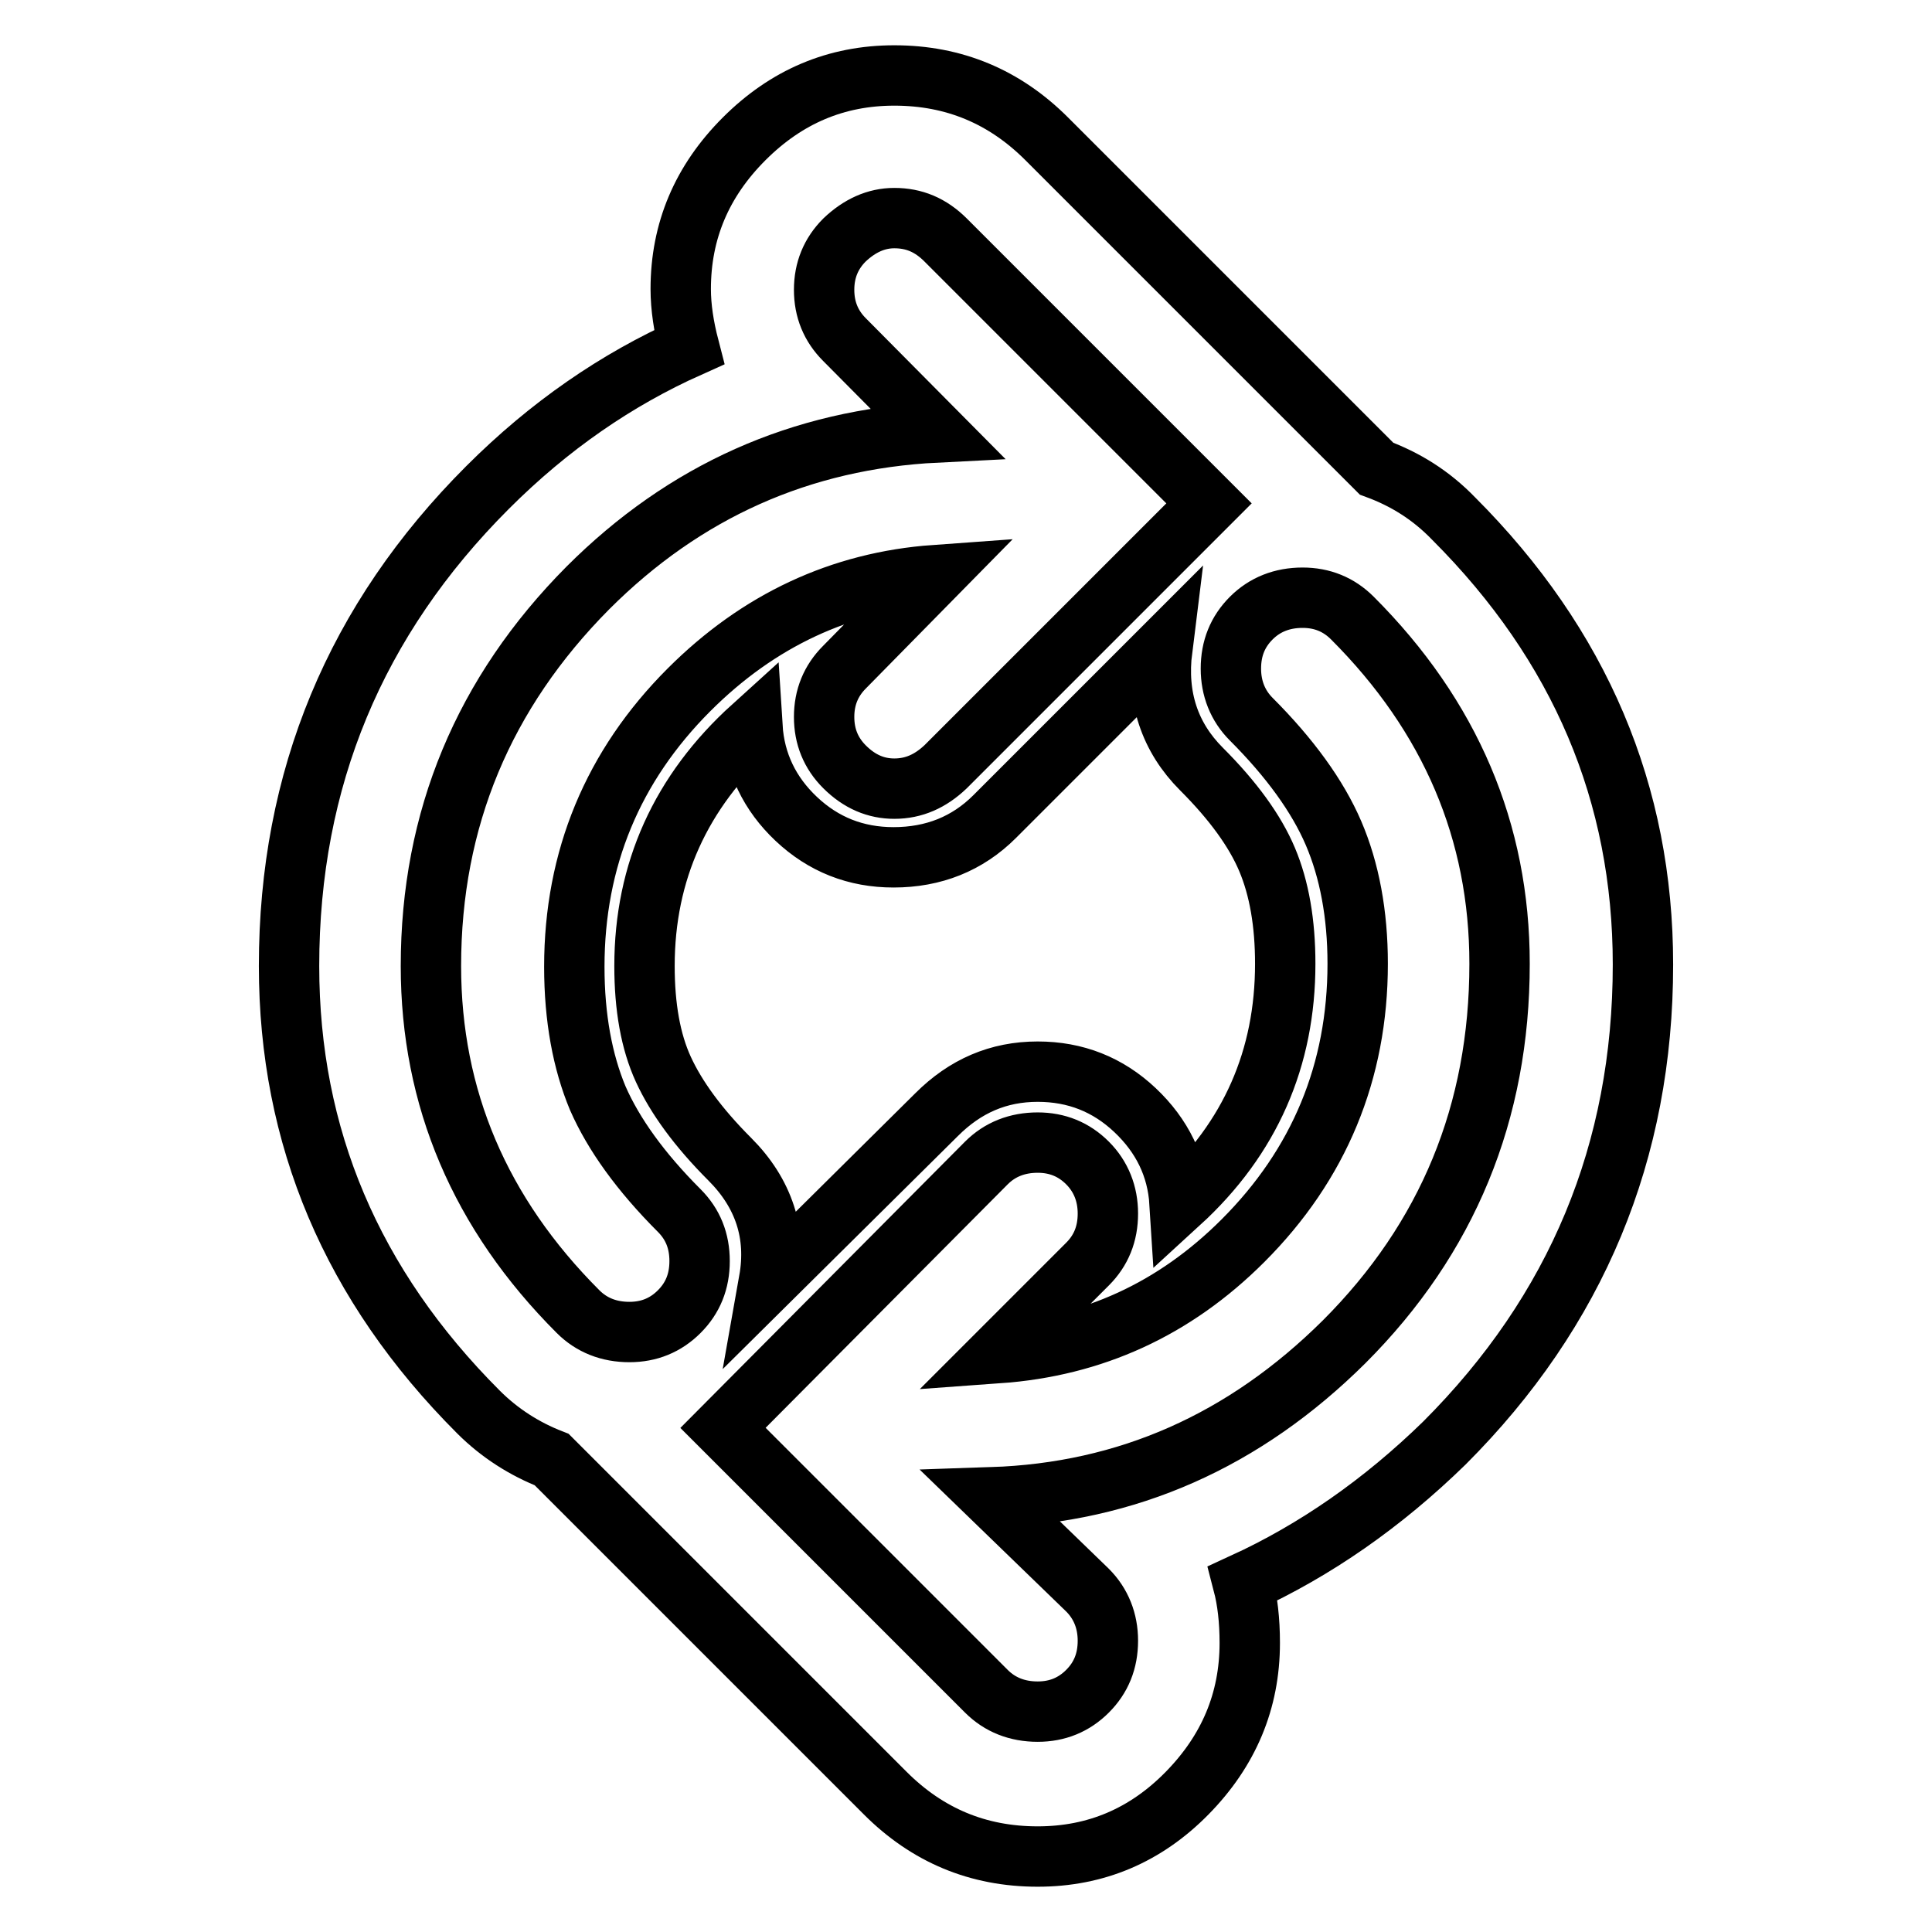
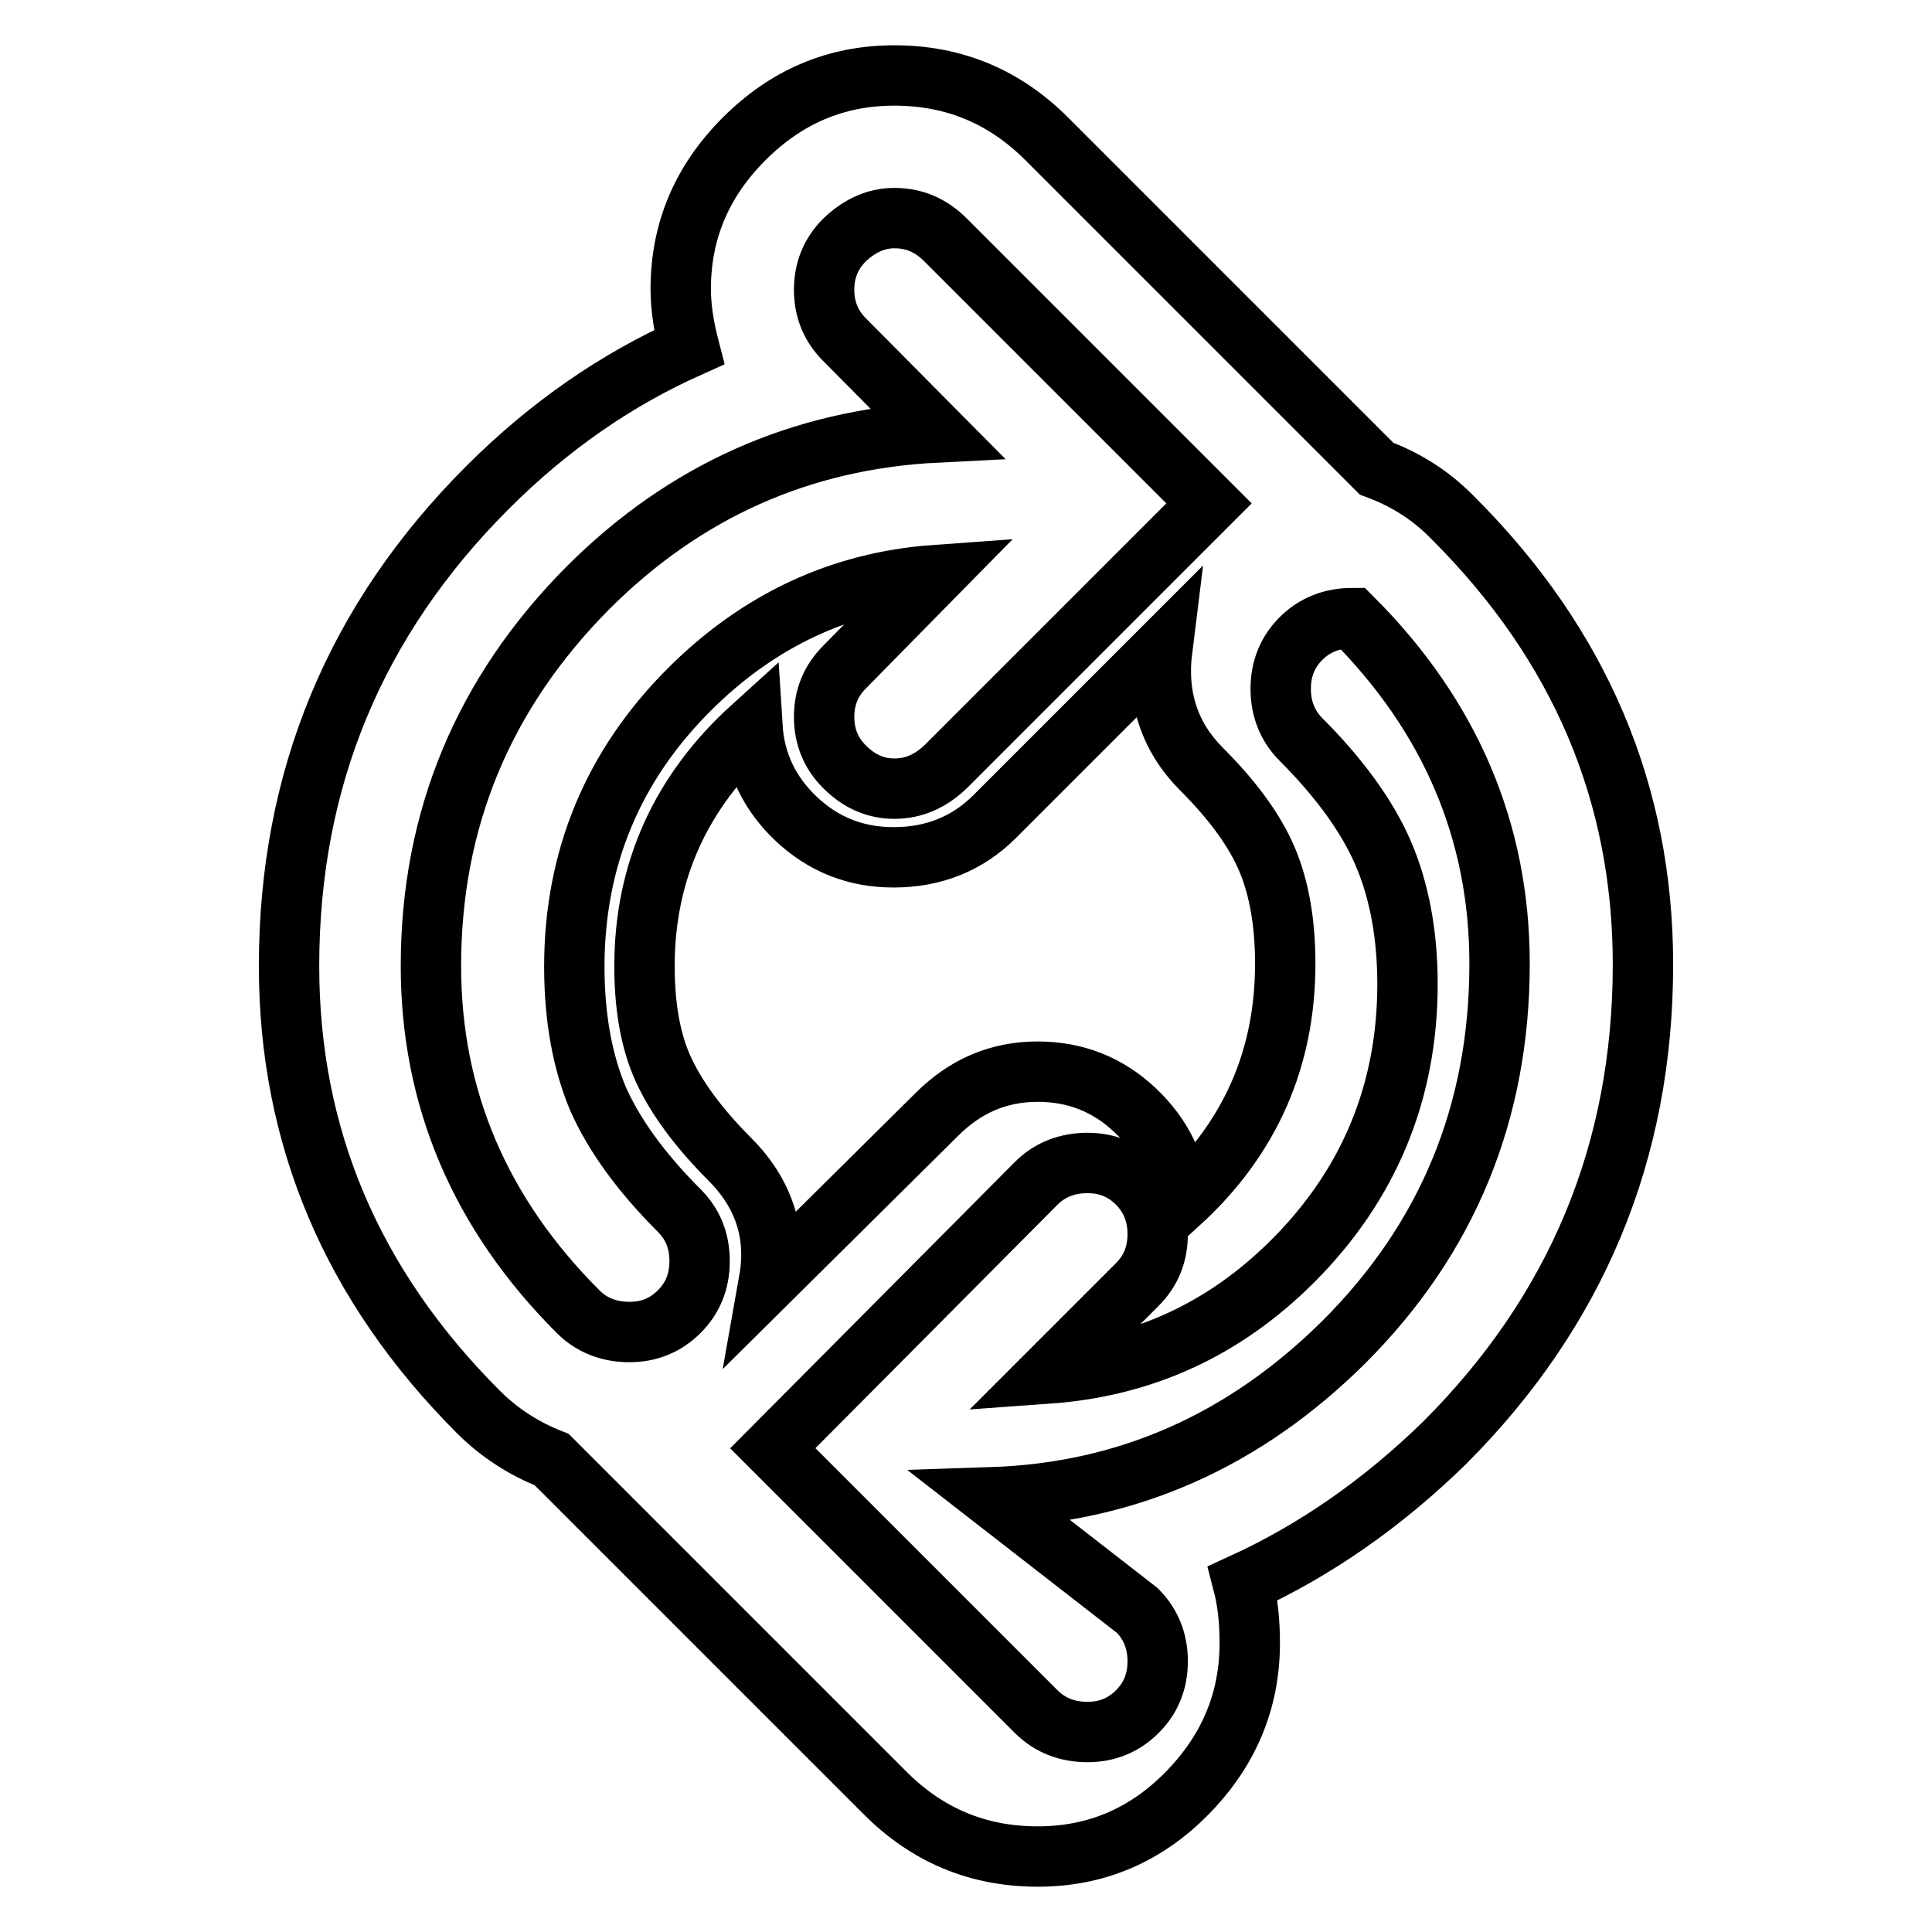
<svg xmlns="http://www.w3.org/2000/svg" version="1.1" x="0px" y="0px" viewBox="0 0 256 256" enable-background="new 0 0 256 256" xml:space="preserve">
  <g>
-     <path stroke-width="8" fill-opacity="0" stroke="#000000" d="M90.2,38.3c0-7.7,2.8-14.3,8.4-19.9c5.6-5.6,12.2-8.4,19.9-8.4c7.9,0,14.6,2.8,20.2,8.4l43.7,43.7 c3.8,1.4,7.2,3.5,10.2,6.6c16.8,16.8,25.1,36.5,25.1,59.1c0,24.8-8.8,45.9-26.3,63.4c-8.2,8-17.1,14.2-26.7,18.6 c0.6,2.3,0.9,4.9,0.9,7.9c0,7.7-2.8,14.3-8.3,19.9c-5.5,5.6-12.1,8.4-19.8,8.4c-7.9,0-14.6-2.8-20.2-8.4l-44.2-44.2 c-3.6-1.4-6.9-3.5-9.7-6.3c-16.8-16.8-25.1-36.5-25.1-59.1c0-24.8,8.8-45.9,26.3-63.4c8.2-8.2,17.1-14.3,26.7-18.6 C90.6,43.3,90.2,40.7,90.2,38.3z M131.4,198.4c18-0.6,33.5-7.5,46.7-20.6c13.7-13.7,20.6-30.4,20.6-50.1c0-17.5-6.5-32.8-19.5-45.8 c-1.8-1.8-4-2.7-6.6-2.7c-2.7,0-5,0.9-6.8,2.7c-1.8,1.8-2.7,4-2.7,6.7c0,2.6,0.9,4.9,2.7,6.7c5.1,5.1,8.8,10.2,10.9,15.1 c2.1,4.9,3.2,10.7,3.2,17.3c0,14.3-5.1,26.6-15.2,36.7c-9.1,9.1-19.9,14-32.4,14.9l11.8-11.8c1.8-1.8,2.7-4,2.7-6.7 c0-2.6-0.9-4.9-2.7-6.7c-1.8-1.8-4-2.7-6.6-2.7c-2.7,0-5,0.9-6.8,2.7l-34.9,35.1l34.9,34.9c1.8,1.8,4.1,2.7,6.8,2.7 c2.6,0,4.8-0.9,6.6-2.7c1.8-1.8,2.7-4,2.7-6.7c0-2.6-0.9-4.9-2.7-6.7L131.4,198.4z M124.1,57.3c-18,0.9-33.4,7.8-46.2,20.6 C64.1,91.8,57.1,108.5,57.1,128c0,17.5,6.5,32.8,19.5,45.8c1.8,1.8,4.1,2.7,6.8,2.7c2.6,0,4.8-0.9,6.6-2.7c1.8-1.8,2.7-4,2.7-6.7 s-0.9-4.9-2.7-6.7c-5.1-5.1-8.7-10.1-10.8-14.9c-2-4.8-3.1-10.6-3.1-17.4c0-14.3,5.1-26.6,15.2-36.7c9.2-9.2,20.1-14.3,32.6-15.2 l-12,12.2c-1.8,1.8-2.7,4-2.7,6.6c0,2.6,0.9,4.8,2.7,6.6c2,2,4.2,2.9,6.6,2.9c2.6,0,4.8-1,6.8-2.9l34.9-34.9l-34.9-34.9 c-2-2-4.2-2.9-6.8-2.9c-2.4,0-4.6,1-6.6,2.9c-1.8,1.8-2.7,4-2.7,6.6c0,2.6,0.9,4.8,2.7,6.6L124.1,57.3z M99.7,96.3 c-9.5,8.6-14.3,19.2-14.3,31.7c0,5.4,0.8,10,2.5,13.7c1.7,3.7,4.6,7.7,8.8,11.9c4.5,4.5,6.3,9.9,5.2,16.1l22.2-22 c3.8-3.8,8.2-5.7,13.4-5.7c5,0,9.3,1.7,12.9,5.1c3.6,3.4,5.6,7.5,5.9,12.3c9.4-8.6,14-19.2,14-31.7c0-5.4-0.8-10-2.4-13.8 c-1.6-3.8-4.5-7.8-8.7-12c-4.2-4.2-6-9.5-5.2-15.9l-22.2,22.2c-3.6,3.6-8.1,5.4-13.4,5.4c-5,0-9.3-1.7-12.9-5.1 C102,105.2,100,101.1,99.7,96.3z" />
+     <path stroke-width="8" fill-opacity="0" stroke="#000000" d="M90.2,38.3c0-7.7,2.8-14.3,8.4-19.9c5.6-5.6,12.2-8.4,19.9-8.4c7.9,0,14.6,2.8,20.2,8.4l43.7,43.7 c3.8,1.4,7.2,3.5,10.2,6.6c16.8,16.8,25.1,36.5,25.1,59.1c0,24.8-8.8,45.9-26.3,63.4c-8.2,8-17.1,14.2-26.7,18.6 c0.6,2.3,0.9,4.9,0.9,7.9c0,7.7-2.8,14.3-8.3,19.9c-5.5,5.6-12.1,8.4-19.8,8.4c-7.9,0-14.6-2.8-20.2-8.4l-44.2-44.2 c-3.6-1.4-6.9-3.5-9.7-6.3c-16.8-16.8-25.1-36.5-25.1-59.1c0-24.8,8.8-45.9,26.3-63.4c8.2-8.2,17.1-14.3,26.7-18.6 C90.6,43.3,90.2,40.7,90.2,38.3z M131.4,198.4c18-0.6,33.5-7.5,46.7-20.6c13.7-13.7,20.6-30.4,20.6-50.1c0-17.5-6.5-32.8-19.5-45.8 c-2.7,0-5,0.9-6.8,2.7c-1.8,1.8-2.7,4-2.7,6.7c0,2.6,0.9,4.9,2.7,6.7c5.1,5.1,8.8,10.2,10.9,15.1 c2.1,4.9,3.2,10.7,3.2,17.3c0,14.3-5.1,26.6-15.2,36.7c-9.1,9.1-19.9,14-32.4,14.9l11.8-11.8c1.8-1.8,2.7-4,2.7-6.7 c0-2.6-0.9-4.9-2.7-6.7c-1.8-1.8-4-2.7-6.6-2.7c-2.7,0-5,0.9-6.8,2.7l-34.9,35.1l34.9,34.9c1.8,1.8,4.1,2.7,6.8,2.7 c2.6,0,4.8-0.9,6.6-2.7c1.8-1.8,2.7-4,2.7-6.7c0-2.6-0.9-4.9-2.7-6.7L131.4,198.4z M124.1,57.3c-18,0.9-33.4,7.8-46.2,20.6 C64.1,91.8,57.1,108.5,57.1,128c0,17.5,6.5,32.8,19.5,45.8c1.8,1.8,4.1,2.7,6.8,2.7c2.6,0,4.8-0.9,6.6-2.7c1.8-1.8,2.7-4,2.7-6.7 s-0.9-4.9-2.7-6.7c-5.1-5.1-8.7-10.1-10.8-14.9c-2-4.8-3.1-10.6-3.1-17.4c0-14.3,5.1-26.6,15.2-36.7c9.2-9.2,20.1-14.3,32.6-15.2 l-12,12.2c-1.8,1.8-2.7,4-2.7,6.6c0,2.6,0.9,4.8,2.7,6.6c2,2,4.2,2.9,6.6,2.9c2.6,0,4.8-1,6.8-2.9l34.9-34.9l-34.9-34.9 c-2-2-4.2-2.9-6.8-2.9c-2.4,0-4.6,1-6.6,2.9c-1.8,1.8-2.7,4-2.7,6.6c0,2.6,0.9,4.8,2.7,6.6L124.1,57.3z M99.7,96.3 c-9.5,8.6-14.3,19.2-14.3,31.7c0,5.4,0.8,10,2.5,13.7c1.7,3.7,4.6,7.7,8.8,11.9c4.5,4.5,6.3,9.9,5.2,16.1l22.2-22 c3.8-3.8,8.2-5.7,13.4-5.7c5,0,9.3,1.7,12.9,5.1c3.6,3.4,5.6,7.5,5.9,12.3c9.4-8.6,14-19.2,14-31.7c0-5.4-0.8-10-2.4-13.8 c-1.6-3.8-4.5-7.8-8.7-12c-4.2-4.2-6-9.5-5.2-15.9l-22.2,22.2c-3.6,3.6-8.1,5.4-13.4,5.4c-5,0-9.3-1.7-12.9-5.1 C102,105.2,100,101.1,99.7,96.3z" />
  </g>
</svg>